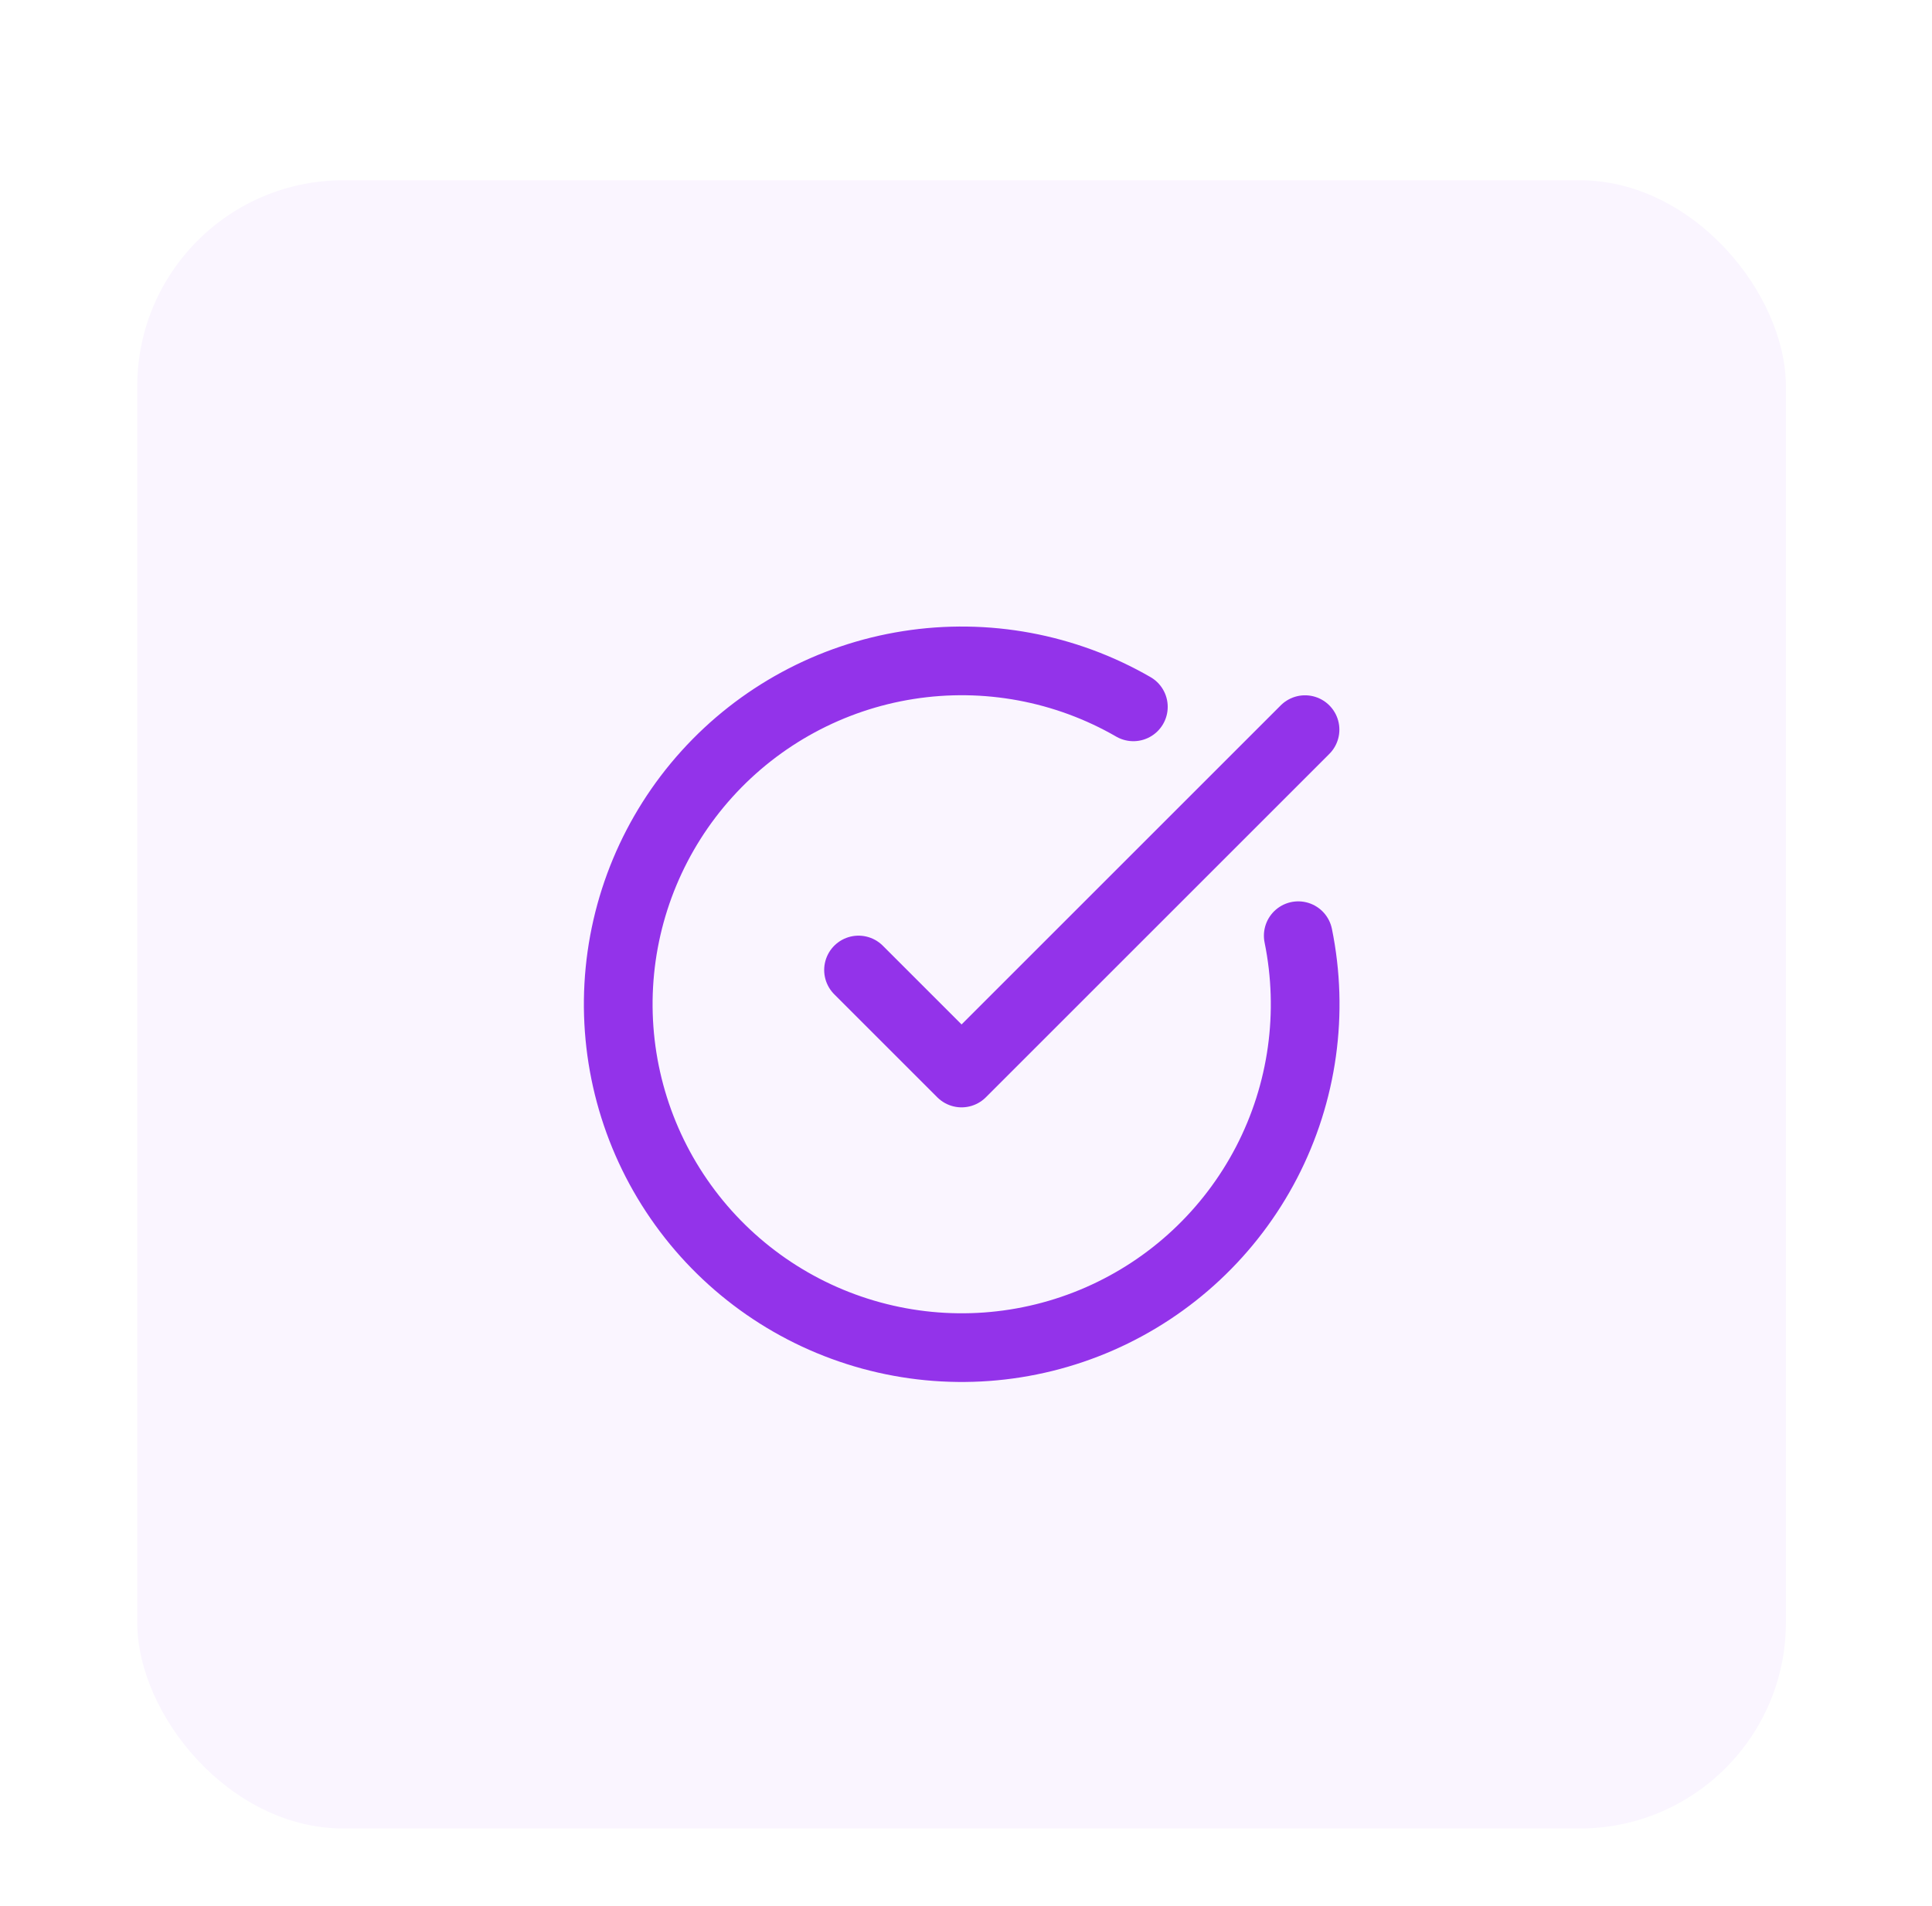
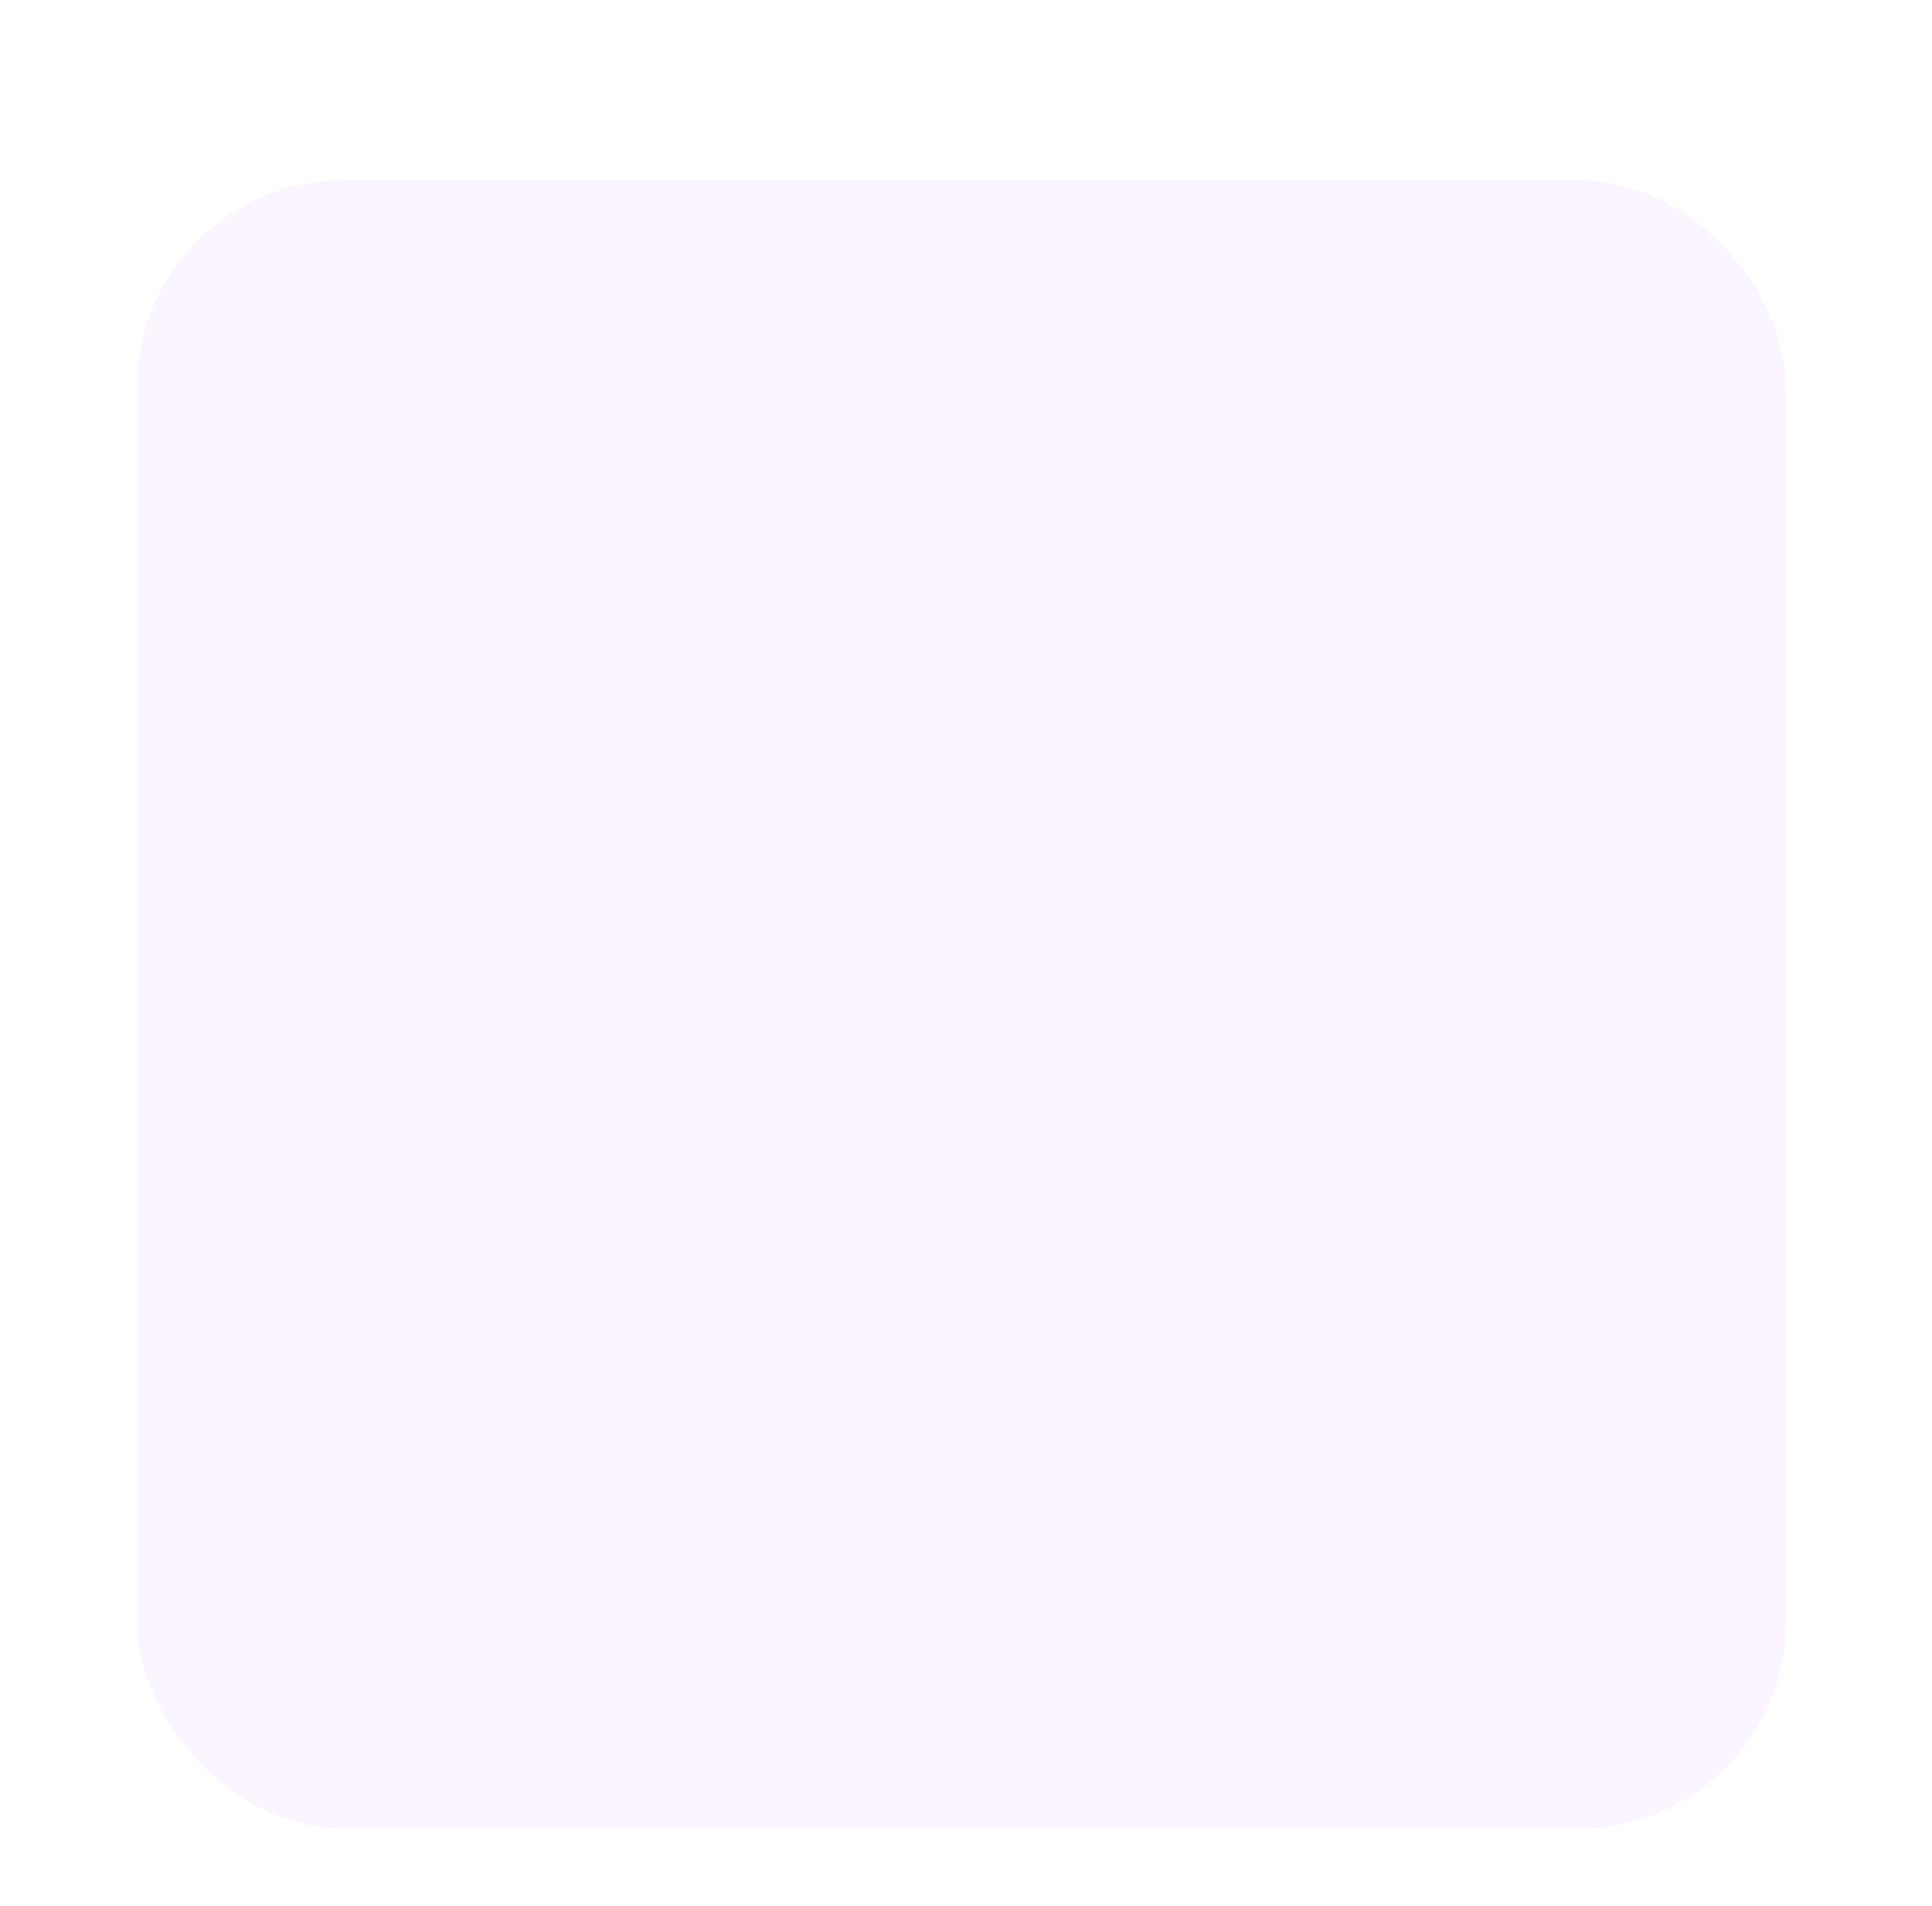
<svg xmlns="http://www.w3.org/2000/svg" width="75" height="74" viewBox="0 0 75 74" fill="none">
  <g filter="url(#filter0_dd_4598_1006)">
    <rect x="5.328" y="1" width="64" height="64" rx="8" fill="#FAF5FF" />
-     <path d="M50.398 30.333C51.007 33.322 50.573 36.429 49.169 39.136C47.764 41.843 45.474 43.987 42.68 45.21C39.886 46.433 36.758 46.661 33.816 45.856C30.874 45.052 28.297 43.263 26.515 40.788C24.732 38.314 23.852 35.303 24.02 32.258C24.189 29.213 25.397 26.317 27.442 24.055C29.487 21.792 32.246 20.299 35.258 19.825C38.271 19.35 41.355 19.922 43.997 21.447" stroke="#9333EA" stroke-width="2.667" stroke-linecap="round" stroke-linejoin="round" />
-     <path d="M33.328 31.665L37.328 35.665L50.661 22.332" stroke="#9333EA" stroke-width="2.667" stroke-linecap="round" stroke-linejoin="round" />
  </g>
  <defs>
    <filter id="filter0_dd_4598_1006" x="0.328" y="0" width="74" height="74" filterUnits="userSpaceOnUse" color-interpolation-filters="sRGB">
      <feFlood flood-opacity="0" result="BackgroundImageFix" />
      <feColorMatrix in="SourceAlpha" type="matrix" values="0 0 0 0 0 0 0 0 0 0 0 0 0 0 0 0 0 0 127 0" result="hardAlpha" />
      <feMorphology radius="2" operator="erode" in="SourceAlpha" result="effect1_dropShadow_4598_1006" />
      <feOffset dy="2" />
      <feGaussianBlur stdDeviation="2" />
      <feComposite in2="hardAlpha" operator="out" />
      <feColorMatrix type="matrix" values="0 0 0 0 0 0 0 0 0 0 0 0 0 0 0 0 0 0 0.1 0" />
      <feBlend mode="normal" in2="BackgroundImageFix" result="effect1_dropShadow_4598_1006" />
      <feColorMatrix in="SourceAlpha" type="matrix" values="0 0 0 0 0 0 0 0 0 0 0 0 0 0 0 0 0 0 127 0" result="hardAlpha" />
      <feMorphology radius="1" operator="erode" in="SourceAlpha" result="effect2_dropShadow_4598_1006" />
      <feOffset dy="4" />
      <feGaussianBlur stdDeviation="3" />
      <feComposite in2="hardAlpha" operator="out" />
      <feColorMatrix type="matrix" values="0 0 0 0 0 0 0 0 0 0 0 0 0 0 0 0 0 0 0.1 0" />
      <feBlend mode="normal" in2="effect1_dropShadow_4598_1006" result="effect2_dropShadow_4598_1006" />
      <feBlend mode="normal" in="SourceGraphic" in2="effect2_dropShadow_4598_1006" result="shape" />
    </filter>
  </defs>
</svg>